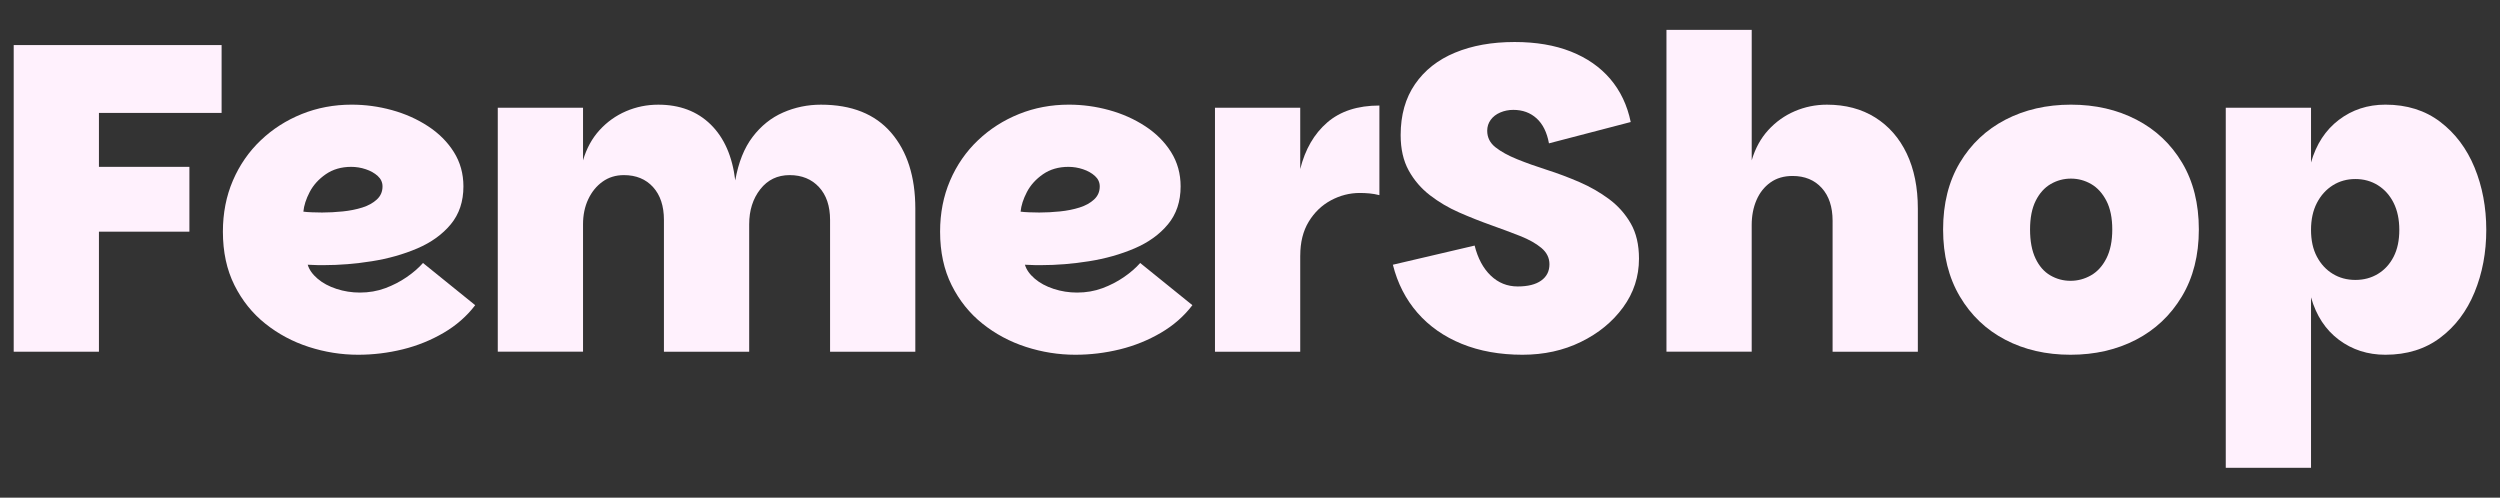
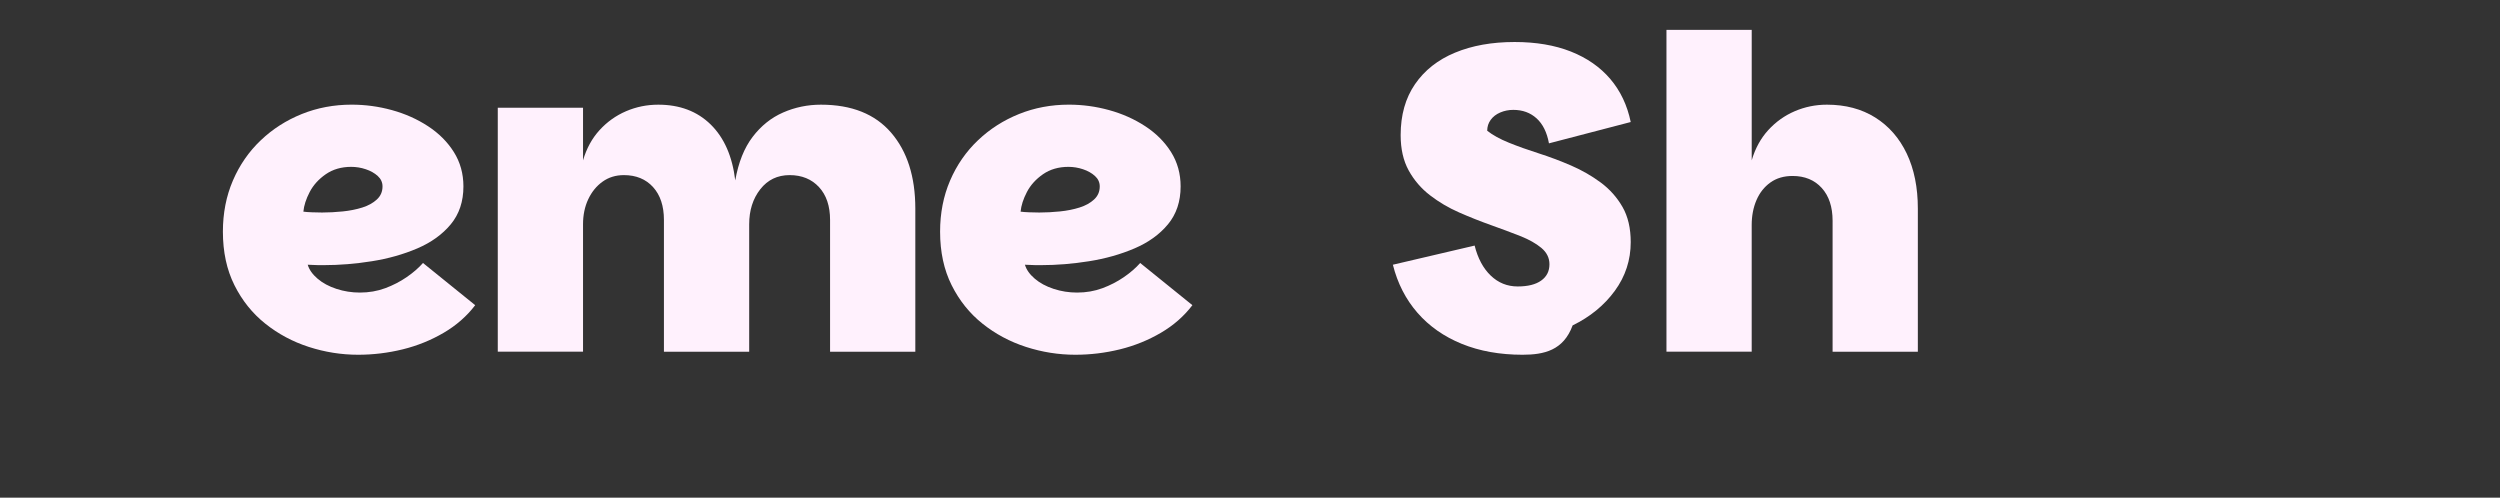
<svg xmlns="http://www.w3.org/2000/svg" xml:space="preserve" style="enable-background:new 0 0 1080 215;" viewBox="0 0 1080 215" y="0px" x="0px" id="Camada_1" version="1.1">
  <rect x="0" y="0" width="1080" height="215" fill="#333333" stroke="none" />
  <style type="text/css">
	.st0{fill:#FFF1FD;}
</style>
  <g>
-     <path d="M5.92,19.47h89.81v29.31H42.74v23.3h39.08v28H42.74v51.86H5.92V19.47z" class="st0" />
    <path d="M154.73,153.25c-7.27,0-14.37-1.13-21.33-3.38c-6.95-2.25-13.22-5.6-18.79-10.05   c-5.58-4.45-10.02-9.99-13.34-16.63c-3.32-6.64-4.98-14.34-4.98-23.11c0-8.01,1.44-15.38,4.32-22.08   c2.88-6.7,6.89-12.5,12.03-17.38c5.13-4.89,11.05-8.67,17.76-11.37c6.7-2.69,13.87-4.04,21.51-4.04c5.89,0,11.68,0.78,17.38,2.35   c5.7,1.57,10.9,3.88,15.6,6.95c4.7,3.07,8.42,6.8,11.18,11.18c2.75,4.39,4.13,9.33,4.13,14.84c0,6.51-1.82,11.96-5.45,16.35   c-3.63,4.39-8.46,7.86-14.47,10.43c-6.01,2.57-12.56,4.42-19.63,5.54c-7.08,1.13-14,1.69-20.76,1.69c-0.75,0-1.54,0-2.35,0   c-0.82,0-1.6-0.03-2.35-0.09c-0.75-0.06-1.5-0.09-2.25-0.09c0.63,2.13,2.03,4.13,4.23,6.01c2.19,1.88,4.91,3.35,8.17,4.42   c3.26,1.07,6.64,1.6,10.15,1.6c3.88,0,7.52-0.63,10.9-1.88c3.38-1.25,6.48-2.85,9.3-4.79c2.82-1.94,5.17-3.98,7.05-6.11   l22.55,18.23c-3.63,4.76-8.17,8.74-13.62,11.93c-5.45,3.19-11.34,5.58-17.66,7.14C167.66,152.47,161.24,153.25,154.73,153.25z    M139.13,91.81c2.88,0,5.85-0.16,8.93-0.47c3.07-0.31,5.89-0.88,8.46-1.69c2.57-0.81,4.67-1.97,6.29-3.48   c1.63-1.5,2.44-3.38,2.44-5.64c0-1.75-0.69-3.26-2.07-4.51c-1.38-1.25-3.1-2.22-5.17-2.91c-2.07-0.69-4.17-1.03-6.29-1.03   c-4.26,0-7.92,1.07-10.99,3.19c-3.07,2.13-5.39,4.7-6.95,7.7c-1.57,3.01-2.47,5.82-2.72,8.46c0.87,0.13,2.1,0.22,3.66,0.28   C136.28,91.78,137.75,91.81,139.13,91.81z" class="st0" />
    <path d="M215.04,151.94V46.53h36.83v22.74c1.5-5.13,3.88-9.49,7.14-13.06c3.26-3.57,7.08-6.29,11.46-8.17   c4.38-1.88,9.02-2.82,13.9-2.82c9.27,0,16.82,2.85,22.64,8.55c5.82,5.7,9.36,13.75,10.62,24.14c1.38-7.77,3.88-14.03,7.52-18.79   c3.63-4.76,8.01-8.27,13.15-10.52c5.13-2.25,10.58-3.38,16.35-3.38c13.28,0,23.39,4.04,30.34,12.12   c6.95,8.08,10.43,19.01,10.43,32.79v61.82h-36.83V95.01c0-6.01-1.6-10.74-4.79-14.19c-3.19-3.44-7.42-5.17-12.68-5.17   c-5.26,0-9.49,2.04-12.68,6.11c-3.19,4.07-4.79,9.11-4.79,15.13v55.05h-36.83V95.01c0-6.01-1.57-10.74-4.7-14.19   c-3.13-3.44-7.33-5.17-12.59-5.17c-3.51,0-6.58,0.94-9.21,2.82c-2.63,1.88-4.7,4.42-6.2,7.61c-1.5,3.19-2.25,6.8-2.25,10.8v55.05   H215.04z" class="st0" />
    <path d="M464.56,153.25c-7.27,0-14.37-1.13-21.33-3.38c-6.95-2.25-13.22-5.6-18.79-10.05   c-5.58-4.45-10.02-9.99-13.34-16.63c-3.32-6.64-4.98-14.34-4.98-23.11c0-8.01,1.44-15.38,4.32-22.08   c2.88-6.7,6.89-12.5,12.03-17.38c5.13-4.89,11.05-8.67,17.76-11.37c6.7-2.69,13.87-4.04,21.51-4.04c5.89,0,11.68,0.78,17.38,2.35   c5.7,1.57,10.9,3.88,15.6,6.95c4.7,3.07,8.42,6.8,11.18,11.18c2.75,4.39,4.13,9.33,4.13,14.84c0,6.51-1.82,11.96-5.45,16.35   c-3.63,4.39-8.46,7.86-14.47,10.43c-6.01,2.57-12.56,4.42-19.63,5.54c-7.08,1.13-14,1.69-20.76,1.69c-0.75,0-1.54,0-2.35,0   c-0.82,0-1.6-0.03-2.35-0.09c-0.75-0.06-1.5-0.09-2.25-0.09c0.63,2.13,2.03,4.13,4.23,6.01c2.19,1.88,4.91,3.35,8.17,4.42   c3.26,1.07,6.64,1.6,10.15,1.6c3.88,0,7.52-0.63,10.9-1.88c3.38-1.25,6.48-2.85,9.3-4.79c2.82-1.94,5.17-3.98,7.05-6.11   l22.55,18.23c-3.63,4.76-8.17,8.74-13.62,11.93c-5.45,3.19-11.34,5.58-17.66,7.14C477.49,152.47,471.07,153.25,464.56,153.25z    M448.97,91.81c2.88,0,5.85-0.16,8.93-0.47c3.07-0.31,5.89-0.88,8.46-1.69c2.57-0.81,4.67-1.97,6.29-3.48   c1.63-1.5,2.44-3.38,2.44-5.64c0-1.75-0.69-3.26-2.07-4.51c-1.38-1.25-3.1-2.22-5.17-2.91c-2.07-0.69-4.17-1.03-6.29-1.03   c-4.26,0-7.92,1.07-10.99,3.19c-3.07,2.13-5.39,4.7-6.95,7.7c-1.57,3.01-2.47,5.82-2.72,8.46c0.87,0.13,2.1,0.22,3.66,0.28   C446.12,91.78,447.59,91.81,448.97,91.81z" class="st0" />
-     <path d="M524.87,151.94V46.53h36.83v105.41H524.87z M557.38,110.41l4.32-37.39c2.13-8.52,6.01-15.22,11.65-20.1   s13.15-7.33,22.55-7.33V84.3c-1.5-0.38-2.94-0.63-4.32-0.75c-1.38-0.12-2.76-0.19-4.13-0.19c-4.39,0-8.55,1.07-12.5,3.19   c-3.95,2.13-7.14,5.2-9.58,9.21c-2.44,4.01-3.66,8.9-3.66,14.66H557.38z" class="st0" />
-     <path d="M657.72,153.25c-9.77,0-18.51-1.57-26.21-4.7c-7.7-3.13-14.09-7.61-19.17-13.43   c-5.07-5.83-8.61-12.74-10.62-20.76l35.32-8.27c1.38,5.51,3.69,9.83,6.95,12.96c3.26,3.13,7.14,4.7,11.65,4.7   c4.38,0,7.77-0.84,10.15-2.54c2.38-1.69,3.57-4.04,3.57-7.05c0-2.75-1.16-5.1-3.48-7.05c-2.32-1.94-5.39-3.66-9.21-5.17   c-3.82-1.5-8.02-3.07-12.59-4.7c-4.57-1.63-9.15-3.44-13.72-5.45c-4.57-2-8.77-4.48-12.59-7.42c-3.82-2.94-6.89-6.51-9.21-10.71   c-2.32-4.2-3.48-9.3-3.48-15.31c0-8.64,2.07-15.97,6.2-21.98s9.89-10.55,17.29-13.62c7.39-3.07,15.97-4.6,25.74-4.6   c9.27,0,17.38,1.38,24.33,4.13c6.95,2.76,12.62,6.7,17,11.84c4.38,5.14,7.33,11.34,8.83,18.6l-35.32,9.21   c-0.88-4.76-2.66-8.36-5.36-10.8c-2.69-2.44-6.04-3.66-10.05-3.66c-2,0-3.88,0.38-5.64,1.13c-1.76,0.75-3.13,1.82-4.13,3.19   c-1,1.38-1.5,2.94-1.5,4.7c0,2.88,1.19,5.26,3.57,7.14c2.38,1.88,5.51,3.6,9.39,5.17c3.88,1.57,8.17,3.1,12.87,4.6   c4.7,1.5,9.36,3.26,14,5.26c4.63,2.01,8.89,4.45,12.78,7.33c3.88,2.88,7.01,6.39,9.39,10.52c2.38,4.13,3.57,9.21,3.57,15.22   c0,7.77-2.29,14.78-6.86,21.04c-4.57,6.26-10.65,11.24-18.23,14.94C675.41,151.41,666.98,153.25,657.72,153.25z" class="st0" />
+     <path d="M657.72,153.25c-9.77,0-18.51-1.57-26.21-4.7c-7.7-3.13-14.09-7.61-19.17-13.43   c-5.07-5.83-8.61-12.74-10.62-20.76l35.32-8.27c1.38,5.51,3.69,9.83,6.95,12.96c3.26,3.13,7.14,4.7,11.65,4.7   c4.38,0,7.77-0.84,10.15-2.54c2.38-1.69,3.57-4.04,3.57-7.05c0-2.75-1.16-5.1-3.48-7.05c-2.32-1.94-5.39-3.66-9.21-5.17   c-3.82-1.5-8.02-3.07-12.59-4.7c-4.57-1.63-9.15-3.44-13.72-5.45c-4.57-2-8.77-4.48-12.59-7.42c-3.82-2.94-6.89-6.51-9.21-10.71   c-2.32-4.2-3.48-9.3-3.48-15.31c0-8.64,2.07-15.97,6.2-21.98s9.89-10.55,17.29-13.62c7.39-3.07,15.97-4.6,25.74-4.6   c9.27,0,17.38,1.38,24.33,4.13c6.95,2.76,12.62,6.7,17,11.84c4.38,5.14,7.33,11.34,8.83,18.6l-35.32,9.21   c-0.88-4.76-2.66-8.36-5.36-10.8c-2.69-2.44-6.04-3.66-10.05-3.66c-2,0-3.88,0.38-5.64,1.13c-1.76,0.75-3.13,1.82-4.13,3.19   c-1,1.38-1.5,2.94-1.5,4.7c2.38,1.88,5.51,3.6,9.39,5.17c3.88,1.57,8.17,3.1,12.87,4.6   c4.7,1.5,9.36,3.26,14,5.26c4.63,2.01,8.89,4.45,12.78,7.33c3.88,2.88,7.01,6.39,9.39,10.52c2.38,4.13,3.57,9.21,3.57,15.22   c0,7.77-2.29,14.78-6.86,21.04c-4.57,6.26-10.65,11.24-18.23,14.94C675.41,151.41,666.98,153.25,657.72,153.25z" class="st0" />
    <path d="M719.91,151.94V12.9h36.83v56.37c1.5-5.13,3.88-9.49,7.14-13.06c3.26-3.57,7.08-6.29,11.46-8.17   c4.38-1.88,9.02-2.82,13.9-2.82c8.02,0,14.97,1.85,20.86,5.54c5.89,3.7,10.43,8.9,13.62,15.59c3.19,6.7,4.79,14.63,4.79,23.77   v61.82h-36.83V95.38c0-6.01-1.57-10.74-4.7-14.19c-3.13-3.44-7.33-5.17-12.59-5.17c-3.76,0-6.95,0.94-9.58,2.82   s-4.64,4.42-6.01,7.61c-1.38,3.19-2.07,6.8-2.07,10.8v54.68H719.91z" class="st0" />
-     <path d="M894.46,153.25c-10.52,0-19.92-2.16-28.18-6.48c-8.27-4.32-14.81-10.55-19.63-18.7   c-4.82-8.14-7.23-17.79-7.23-28.94c0-11.15,2.41-20.76,7.23-28.84c4.82-8.08,11.4-14.28,19.73-18.6   c8.33-4.32,17.76-6.48,28.28-6.48c10.52,0,19.95,2.16,28.28,6.48c8.33,4.32,14.91,10.52,19.73,18.6   c4.82,8.08,7.23,17.69,7.23,28.84c0,11.15-2.44,20.79-7.33,28.94c-4.88,8.14-11.49,14.37-19.82,18.7   C914.4,151.09,904.98,153.25,894.46,153.25z M894.46,121.31c3.13,0,6.07-0.78,8.83-2.35c2.75-1.56,4.98-4.01,6.67-7.33   c1.69-3.32,2.54-7.48,2.54-12.49c0-5.01-0.85-9.14-2.54-12.4c-1.69-3.26-3.88-5.67-6.58-7.23c-2.7-1.56-5.61-2.35-8.74-2.35   c-3.13,0-6.04,0.78-8.74,2.35c-2.7,1.57-4.86,3.98-6.48,7.23c-1.63,3.26-2.44,7.39-2.44,12.4c0,5.01,0.78,9.18,2.35,12.49   c1.57,3.32,3.69,5.76,6.39,7.33C888.41,120.53,891.33,121.31,894.46,121.31z" class="st0" />
-     <path d="M1030.49,153.25c-7.64,0-14.34-2.16-20.11-6.48c-5.76-4.32-9.77-10.43-12.02-18.32v73.65h-36.83V46.53h36.83   V70.2c2.25-7.89,6.26-14.03,12.02-18.41c5.76-4.38,12.46-6.58,20.11-6.58c9.27,0,17.16,2.47,23.67,7.42   c6.51,4.95,11.46,11.53,14.84,19.73c3.38,8.21,5.07,17.19,5.07,26.96s-1.69,18.76-5.07,26.96c-3.38,8.21-8.33,14.75-14.84,19.63   C1047.65,150.81,1039.76,153.25,1030.49,153.25z M1017.53,120.93c3.63,0,6.89-0.87,9.77-2.63c2.88-1.75,5.13-4.23,6.76-7.42   c1.63-3.19,2.44-7.05,2.44-11.56c0-4.51-0.82-8.39-2.44-11.65c-1.63-3.26-3.88-5.79-6.76-7.61c-2.88-1.81-6.14-2.72-9.77-2.72   c-3.63,0-6.89,0.91-9.77,2.72c-2.88,1.82-5.17,4.35-6.86,7.61c-1.69,3.26-2.54,7.14-2.54,11.65c0,4.51,0.84,8.36,2.54,11.56   s3.98,5.67,6.86,7.42C1010.64,120.06,1013.89,120.93,1017.53,120.93z" class="st0" />
  </g>
</svg>